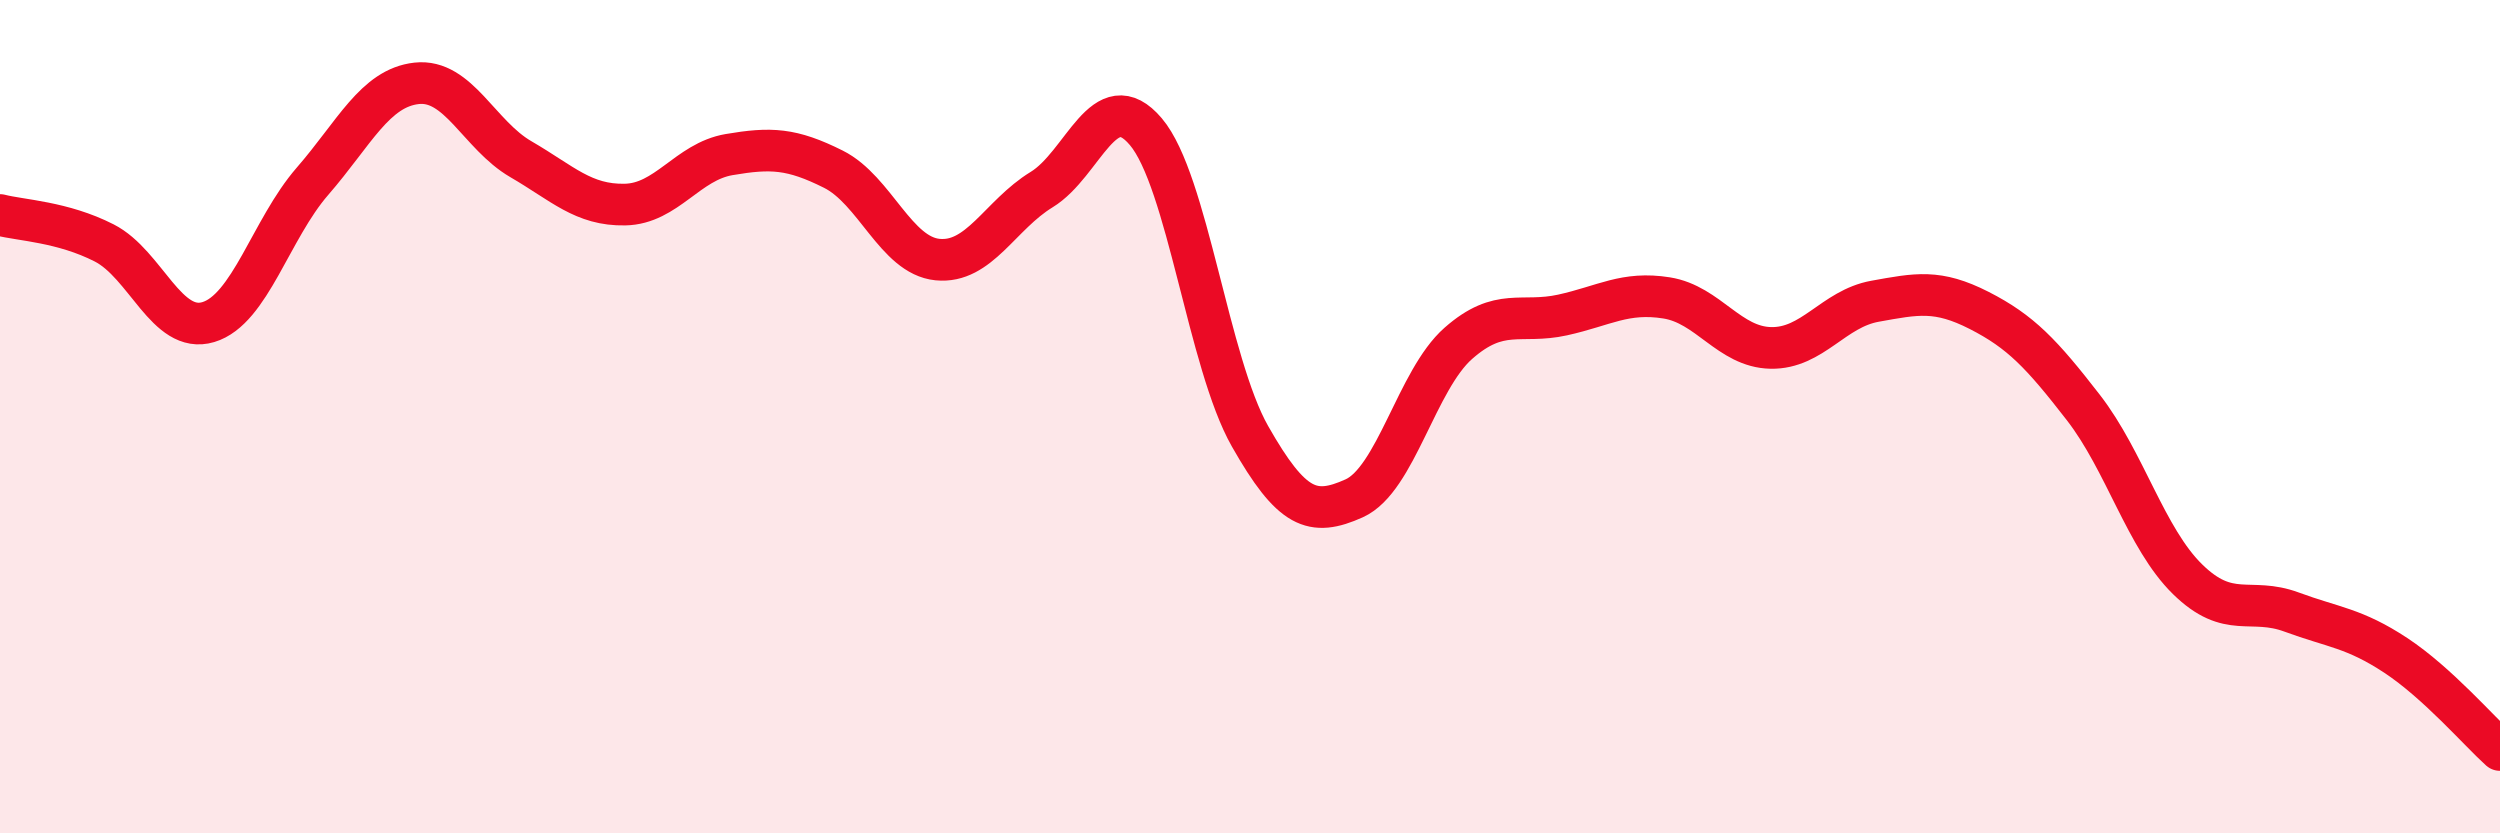
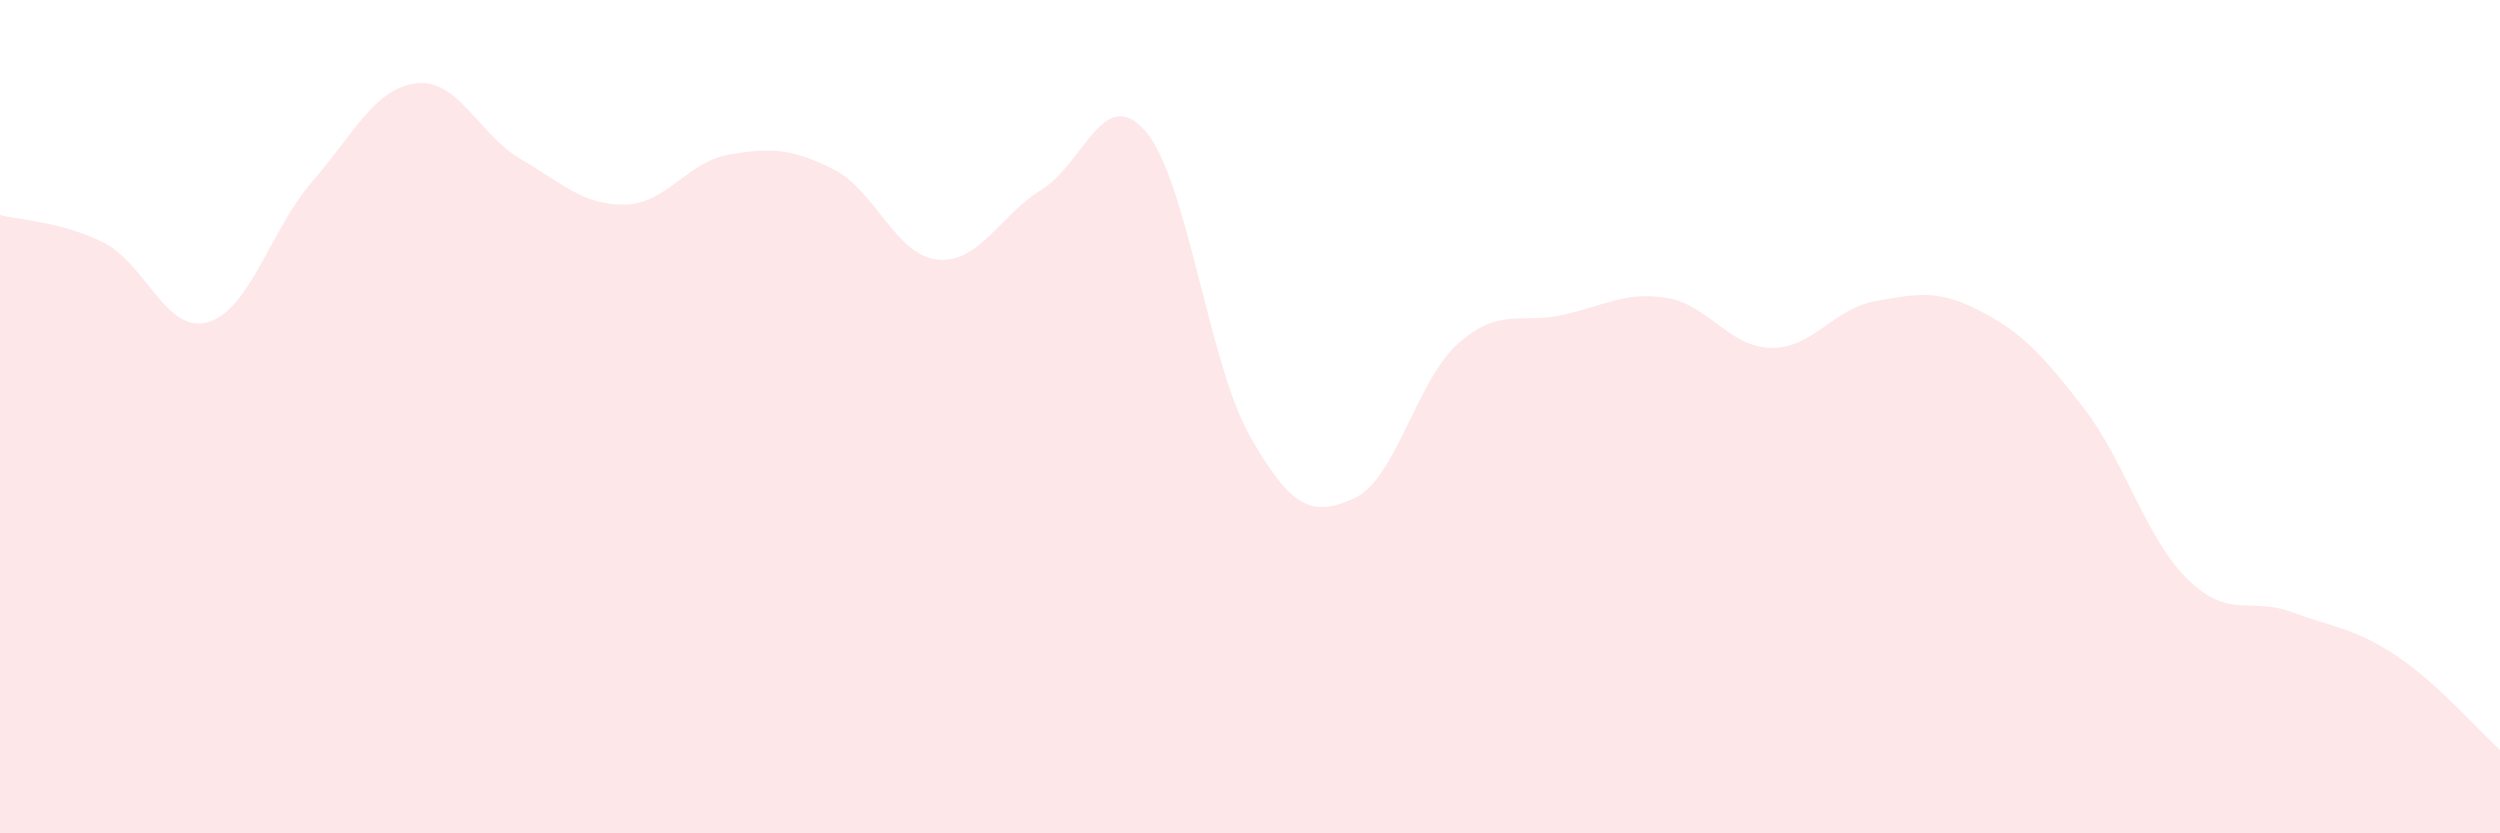
<svg xmlns="http://www.w3.org/2000/svg" width="60" height="20" viewBox="0 0 60 20">
  <path d="M 0,5.16 C 0.5,5.29 1.5,5.32 2.5,5.83 C 3.5,6.34 4,8.03 5,7.73 C 6,7.43 6.5,5.5 7.5,4.35 C 8.5,3.2 9,2.11 10,2 C 11,1.89 11.5,3.24 12.5,3.82 C 13.5,4.4 14,4.93 15,4.91 C 16,4.89 16.5,3.88 17.5,3.71 C 18.5,3.54 19,3.56 20,4.06 C 21,4.56 21.5,6.13 22.5,6.23 C 23.5,6.33 24,5.16 25,4.55 C 26,3.94 26.5,1.98 27.5,3.16 C 28.5,4.34 29,8.71 30,10.47 C 31,12.23 31.5,12.41 32.5,11.96 C 33.5,11.51 34,9.12 35,8.24 C 36,7.36 36.5,7.78 37.5,7.56 C 38.5,7.34 39,6.99 40,7.15 C 41,7.31 41.5,8.33 42.5,8.35 C 43.5,8.37 44,7.41 45,7.23 C 46,7.05 46.5,6.94 47.5,7.45 C 48.5,7.96 49,8.49 50,9.78 C 51,11.07 51.5,12.92 52.5,13.9 C 53.5,14.88 54,14.32 55,14.69 C 56,15.06 56.5,15.07 57.5,15.73 C 58.5,16.39 59.5,17.55 60,18L60 20L0 20Z" fill="#EB0A25" opacity="0.1" stroke-linecap="round" stroke-linejoin="round" />
-   <path d="M 0,5.16 C 0.5,5.29 1.5,5.32 2.5,5.83 C 3.5,6.34 4,8.03 5,7.73 C 6,7.43 6.5,5.5 7.5,4.35 C 8.5,3.2 9,2.11 10,2 C 11,1.89 11.5,3.24 12.5,3.82 C 13.5,4.4 14,4.93 15,4.91 C 16,4.89 16.5,3.88 17.5,3.71 C 18.5,3.54 19,3.56 20,4.06 C 21,4.56 21.5,6.13 22.5,6.23 C 23.5,6.33 24,5.16 25,4.55 C 26,3.94 26.5,1.98 27.5,3.16 C 28.5,4.34 29,8.71 30,10.47 C 31,12.23 31.5,12.41 32.5,11.96 C 33.5,11.51 34,9.12 35,8.24 C 36,7.36 36.5,7.78 37.5,7.56 C 38.5,7.34 39,6.99 40,7.15 C 41,7.31 41.5,8.33 42.5,8.35 C 43.5,8.37 44,7.41 45,7.23 C 46,7.05 46.5,6.94 47.5,7.45 C 48.5,7.96 49,8.49 50,9.78 C 51,11.07 51.5,12.92 52.5,13.9 C 53.5,14.88 54,14.32 55,14.69 C 56,15.06 56.5,15.07 57.5,15.73 C 58.5,16.39 59.5,17.55 60,18" stroke="#EB0A25" stroke-width="1" fill="none" stroke-linecap="round" stroke-linejoin="round" />
</svg>